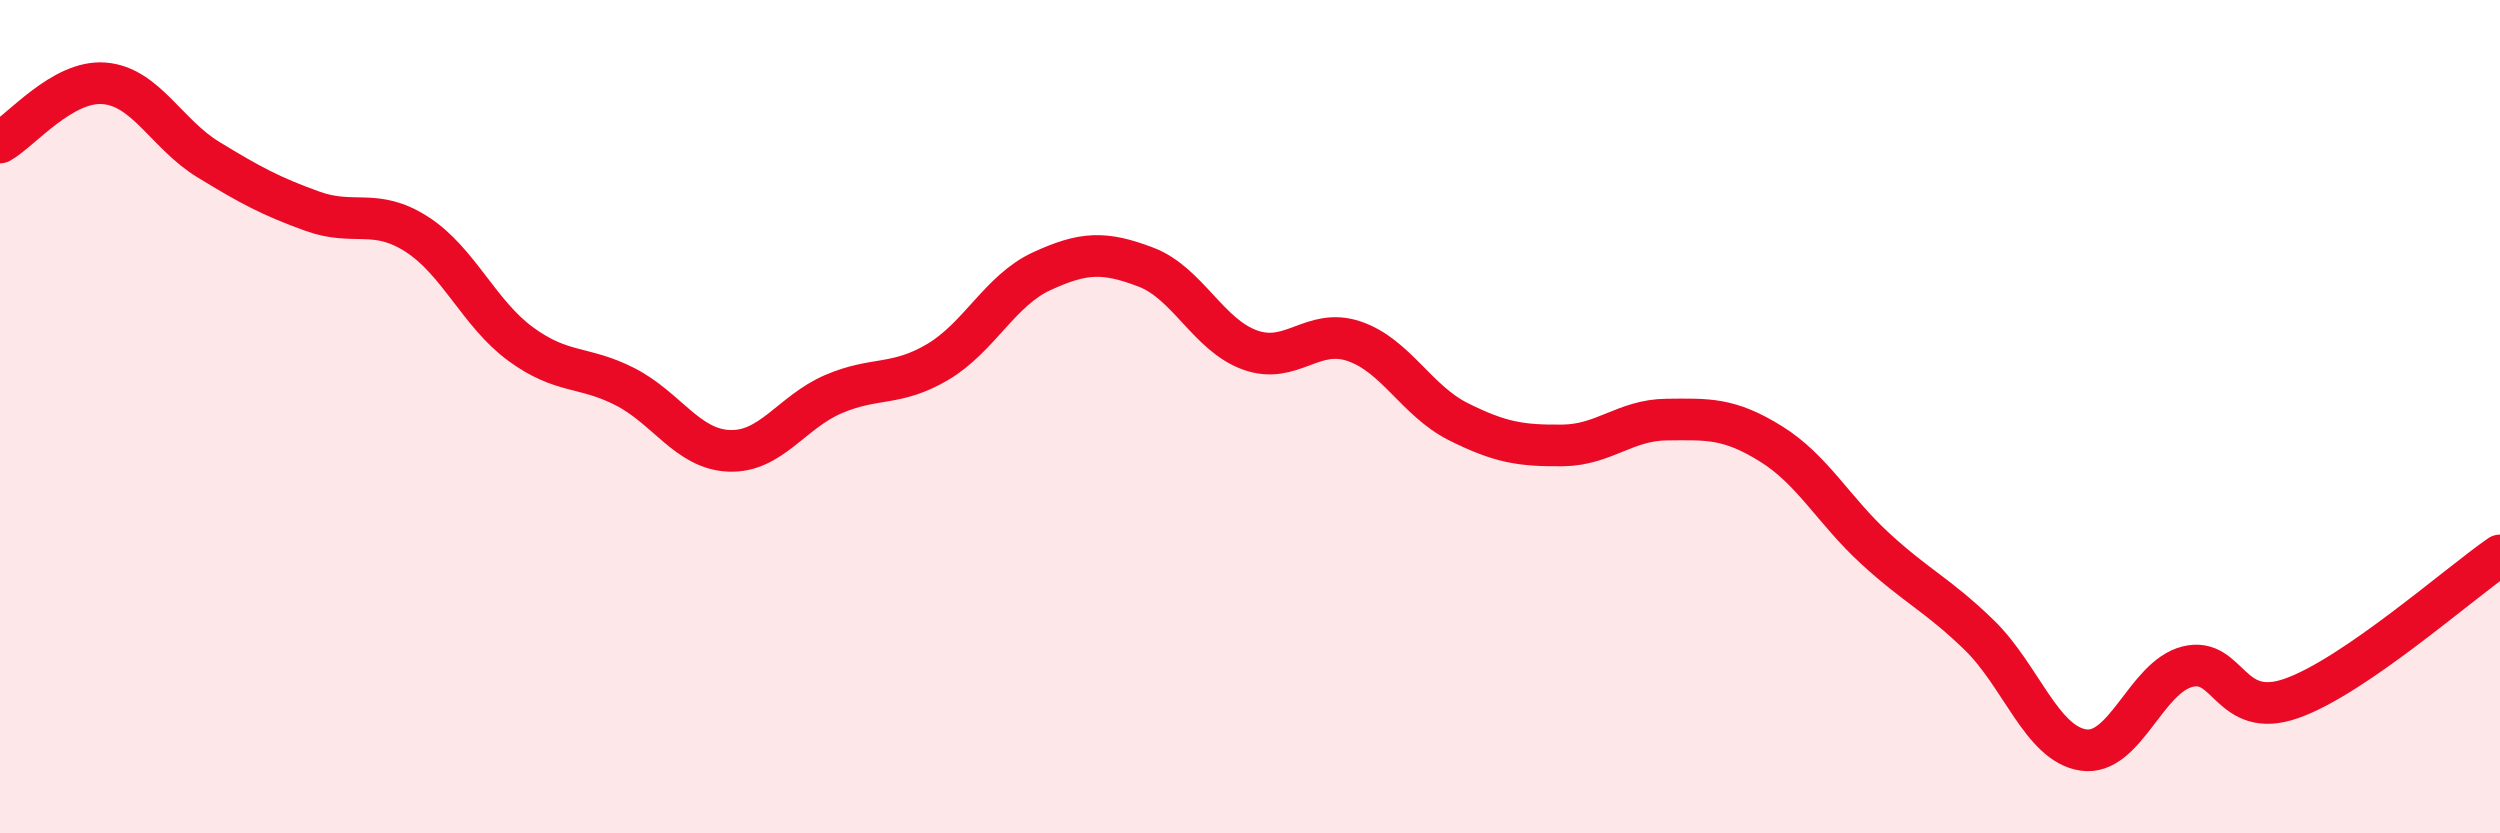
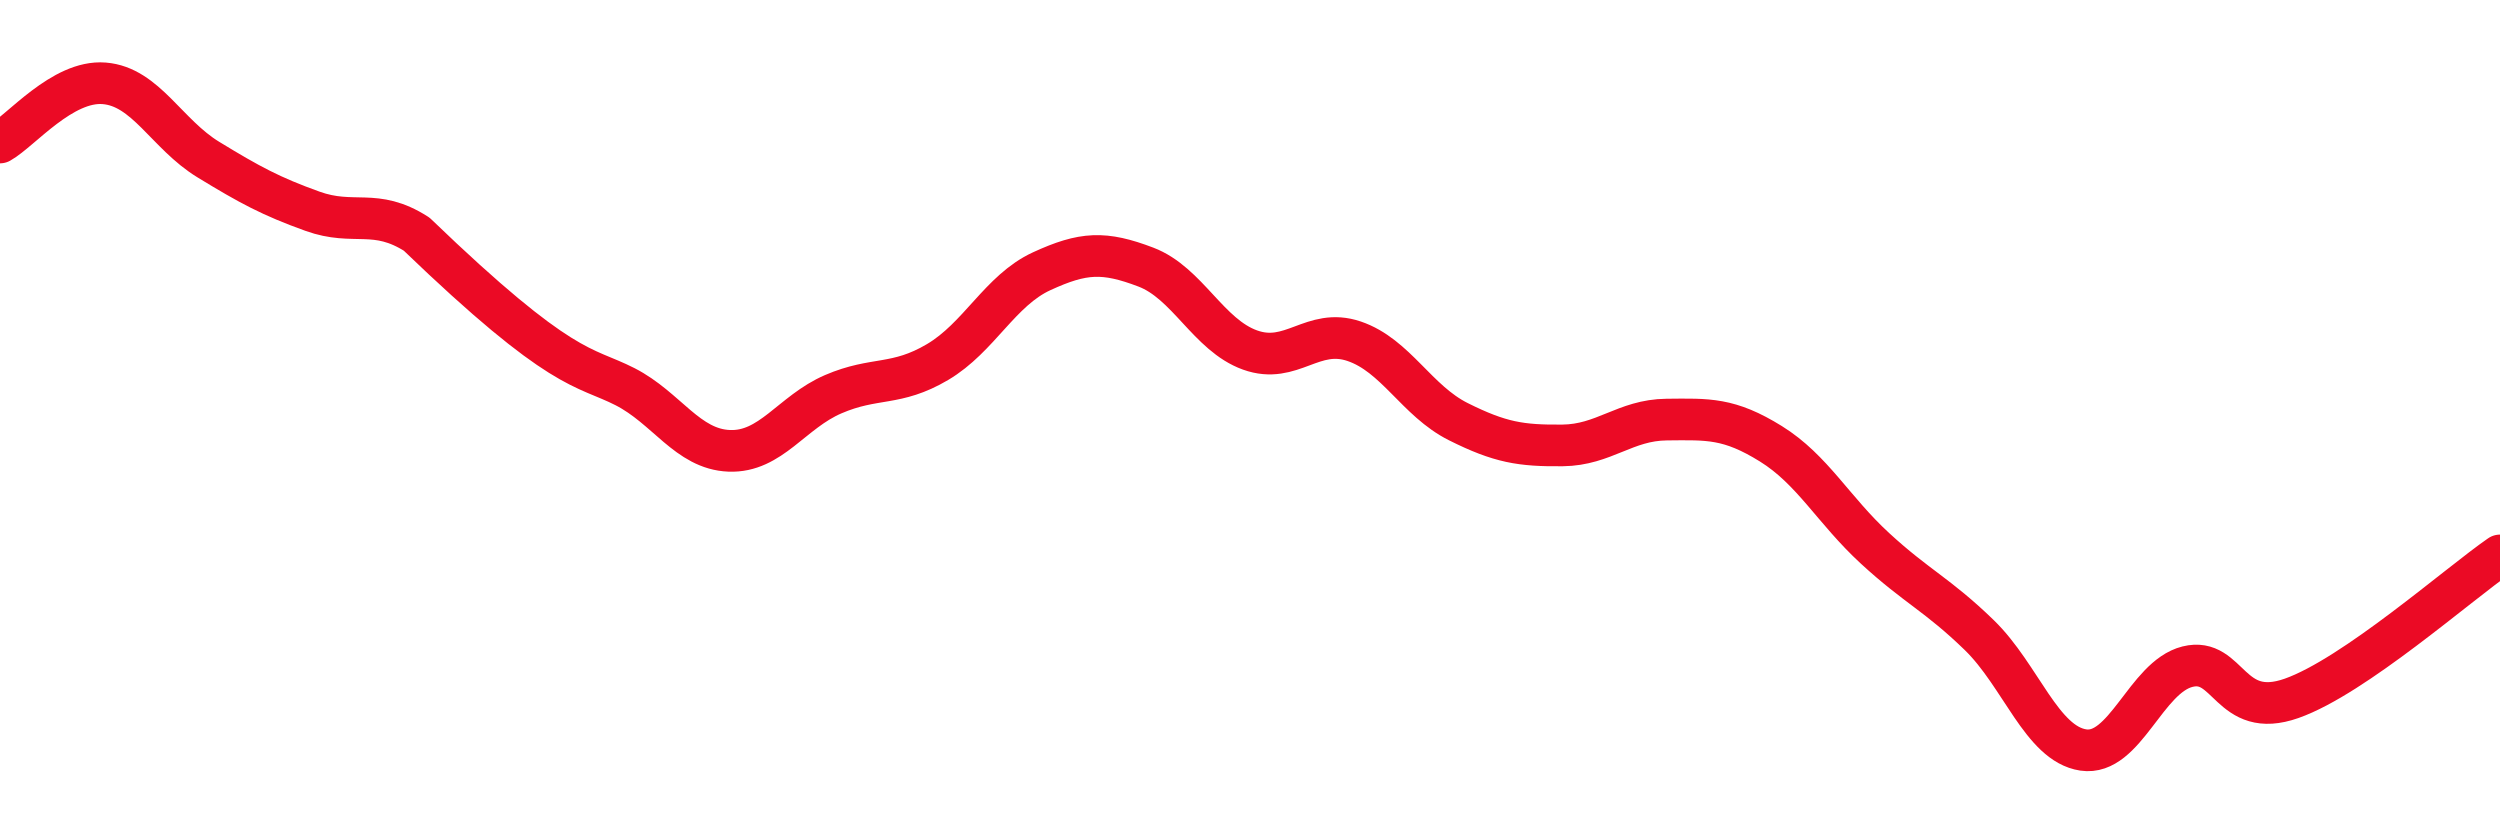
<svg xmlns="http://www.w3.org/2000/svg" width="60" height="20" viewBox="0 0 60 20">
-   <path d="M 0,3.42 C 0.5,3.14 1.5,1.92 2.5,2 C 3.5,2.08 4,3.22 5,3.83 C 6,4.44 6.5,4.71 7.5,5.07 C 8.5,5.43 9,4.98 10,5.62 C 11,6.26 11.5,7.53 12.5,8.26 C 13.5,8.99 14,8.77 15,9.28 C 16,9.79 16.5,10.78 17.5,10.82 C 18.5,10.86 19,9.89 20,9.46 C 21,9.03 21.5,9.28 22.5,8.69 C 23.5,8.1 24,6.97 25,6.51 C 26,6.05 26.5,6.03 27.5,6.41 C 28.5,6.79 29,8.04 30,8.4 C 31,8.76 31.5,7.85 32.5,8.19 C 33.5,8.53 34,9.62 35,10.12 C 36,10.62 36.5,10.7 37.5,10.69 C 38.5,10.68 39,10.08 40,10.07 C 41,10.06 41.5,10.03 42.5,10.65 C 43.5,11.27 44,12.24 45,13.16 C 46,14.08 46.5,14.27 47.5,15.24 C 48.5,16.21 49,17.85 50,18 C 51,18.15 51.5,16.25 52.5,16 C 53.5,15.75 53.5,17.29 55,16.76 C 56.5,16.23 59,14.02 60,13.33L60 20L0 20Z" fill="#EB0A25" opacity="0.1" stroke-linecap="round" stroke-linejoin="round" />
-   <path d="M 0,3.42 C 0.5,3.14 1.5,1.92 2.5,2 C 3.5,2.08 4,3.22 5,3.83 C 6,4.44 6.5,4.71 7.5,5.07 C 8.5,5.43 9,4.98 10,5.62 C 11,6.26 11.5,7.53 12.5,8.26 C 13.5,8.99 14,8.77 15,9.28 C 16,9.79 16.5,10.78 17.5,10.82 C 18.5,10.86 19,9.89 20,9.46 C 21,9.03 21.5,9.28 22.5,8.69 C 23.5,8.1 24,6.97 25,6.51 C 26,6.05 26.5,6.03 27.5,6.41 C 28.5,6.79 29,8.04 30,8.4 C 31,8.76 31.5,7.85 32.5,8.19 C 33.5,8.53 34,9.62 35,10.12 C 36,10.62 36.5,10.7 37.5,10.69 C 38.5,10.68 39,10.08 40,10.07 C 41,10.06 41.5,10.03 42.5,10.65 C 43.5,11.27 44,12.24 45,13.16 C 46,14.08 46.5,14.27 47.5,15.24 C 48.5,16.21 49,17.85 50,18 C 51,18.15 51.5,16.25 52.5,16 C 53.5,15.75 53.5,17.29 55,16.76 C 56.5,16.23 59,14.02 60,13.33" stroke="#EB0A25" stroke-width="1" fill="none" stroke-linecap="round" stroke-linejoin="round" />
+   <path d="M 0,3.42 C 0.5,3.14 1.5,1.92 2.5,2 C 3.5,2.08 4,3.22 5,3.83 C 6,4.44 6.5,4.71 7.5,5.07 C 8.5,5.43 9,4.98 10,5.62 C 13.5,8.99 14,8.77 15,9.28 C 16,9.79 16.5,10.78 17.5,10.82 C 18.5,10.86 19,9.89 20,9.46 C 21,9.03 21.5,9.28 22.5,8.69 C 23.5,8.1 24,6.97 25,6.51 C 26,6.05 26.5,6.03 27.5,6.41 C 28.5,6.79 29,8.04 30,8.4 C 31,8.76 31.5,7.85 32.5,8.19 C 33.5,8.53 34,9.62 35,10.12 C 36,10.62 36.5,10.7 37.5,10.69 C 38.5,10.68 39,10.08 40,10.07 C 41,10.06 41.5,10.03 42.5,10.65 C 43.5,11.27 44,12.24 45,13.16 C 46,14.08 46.5,14.27 47.5,15.24 C 48.5,16.21 49,17.85 50,18 C 51,18.15 51.5,16.25 52.5,16 C 53.5,15.75 53.5,17.29 55,16.76 C 56.5,16.23 59,14.02 60,13.33" stroke="#EB0A25" stroke-width="1" fill="none" stroke-linecap="round" stroke-linejoin="round" />
</svg>